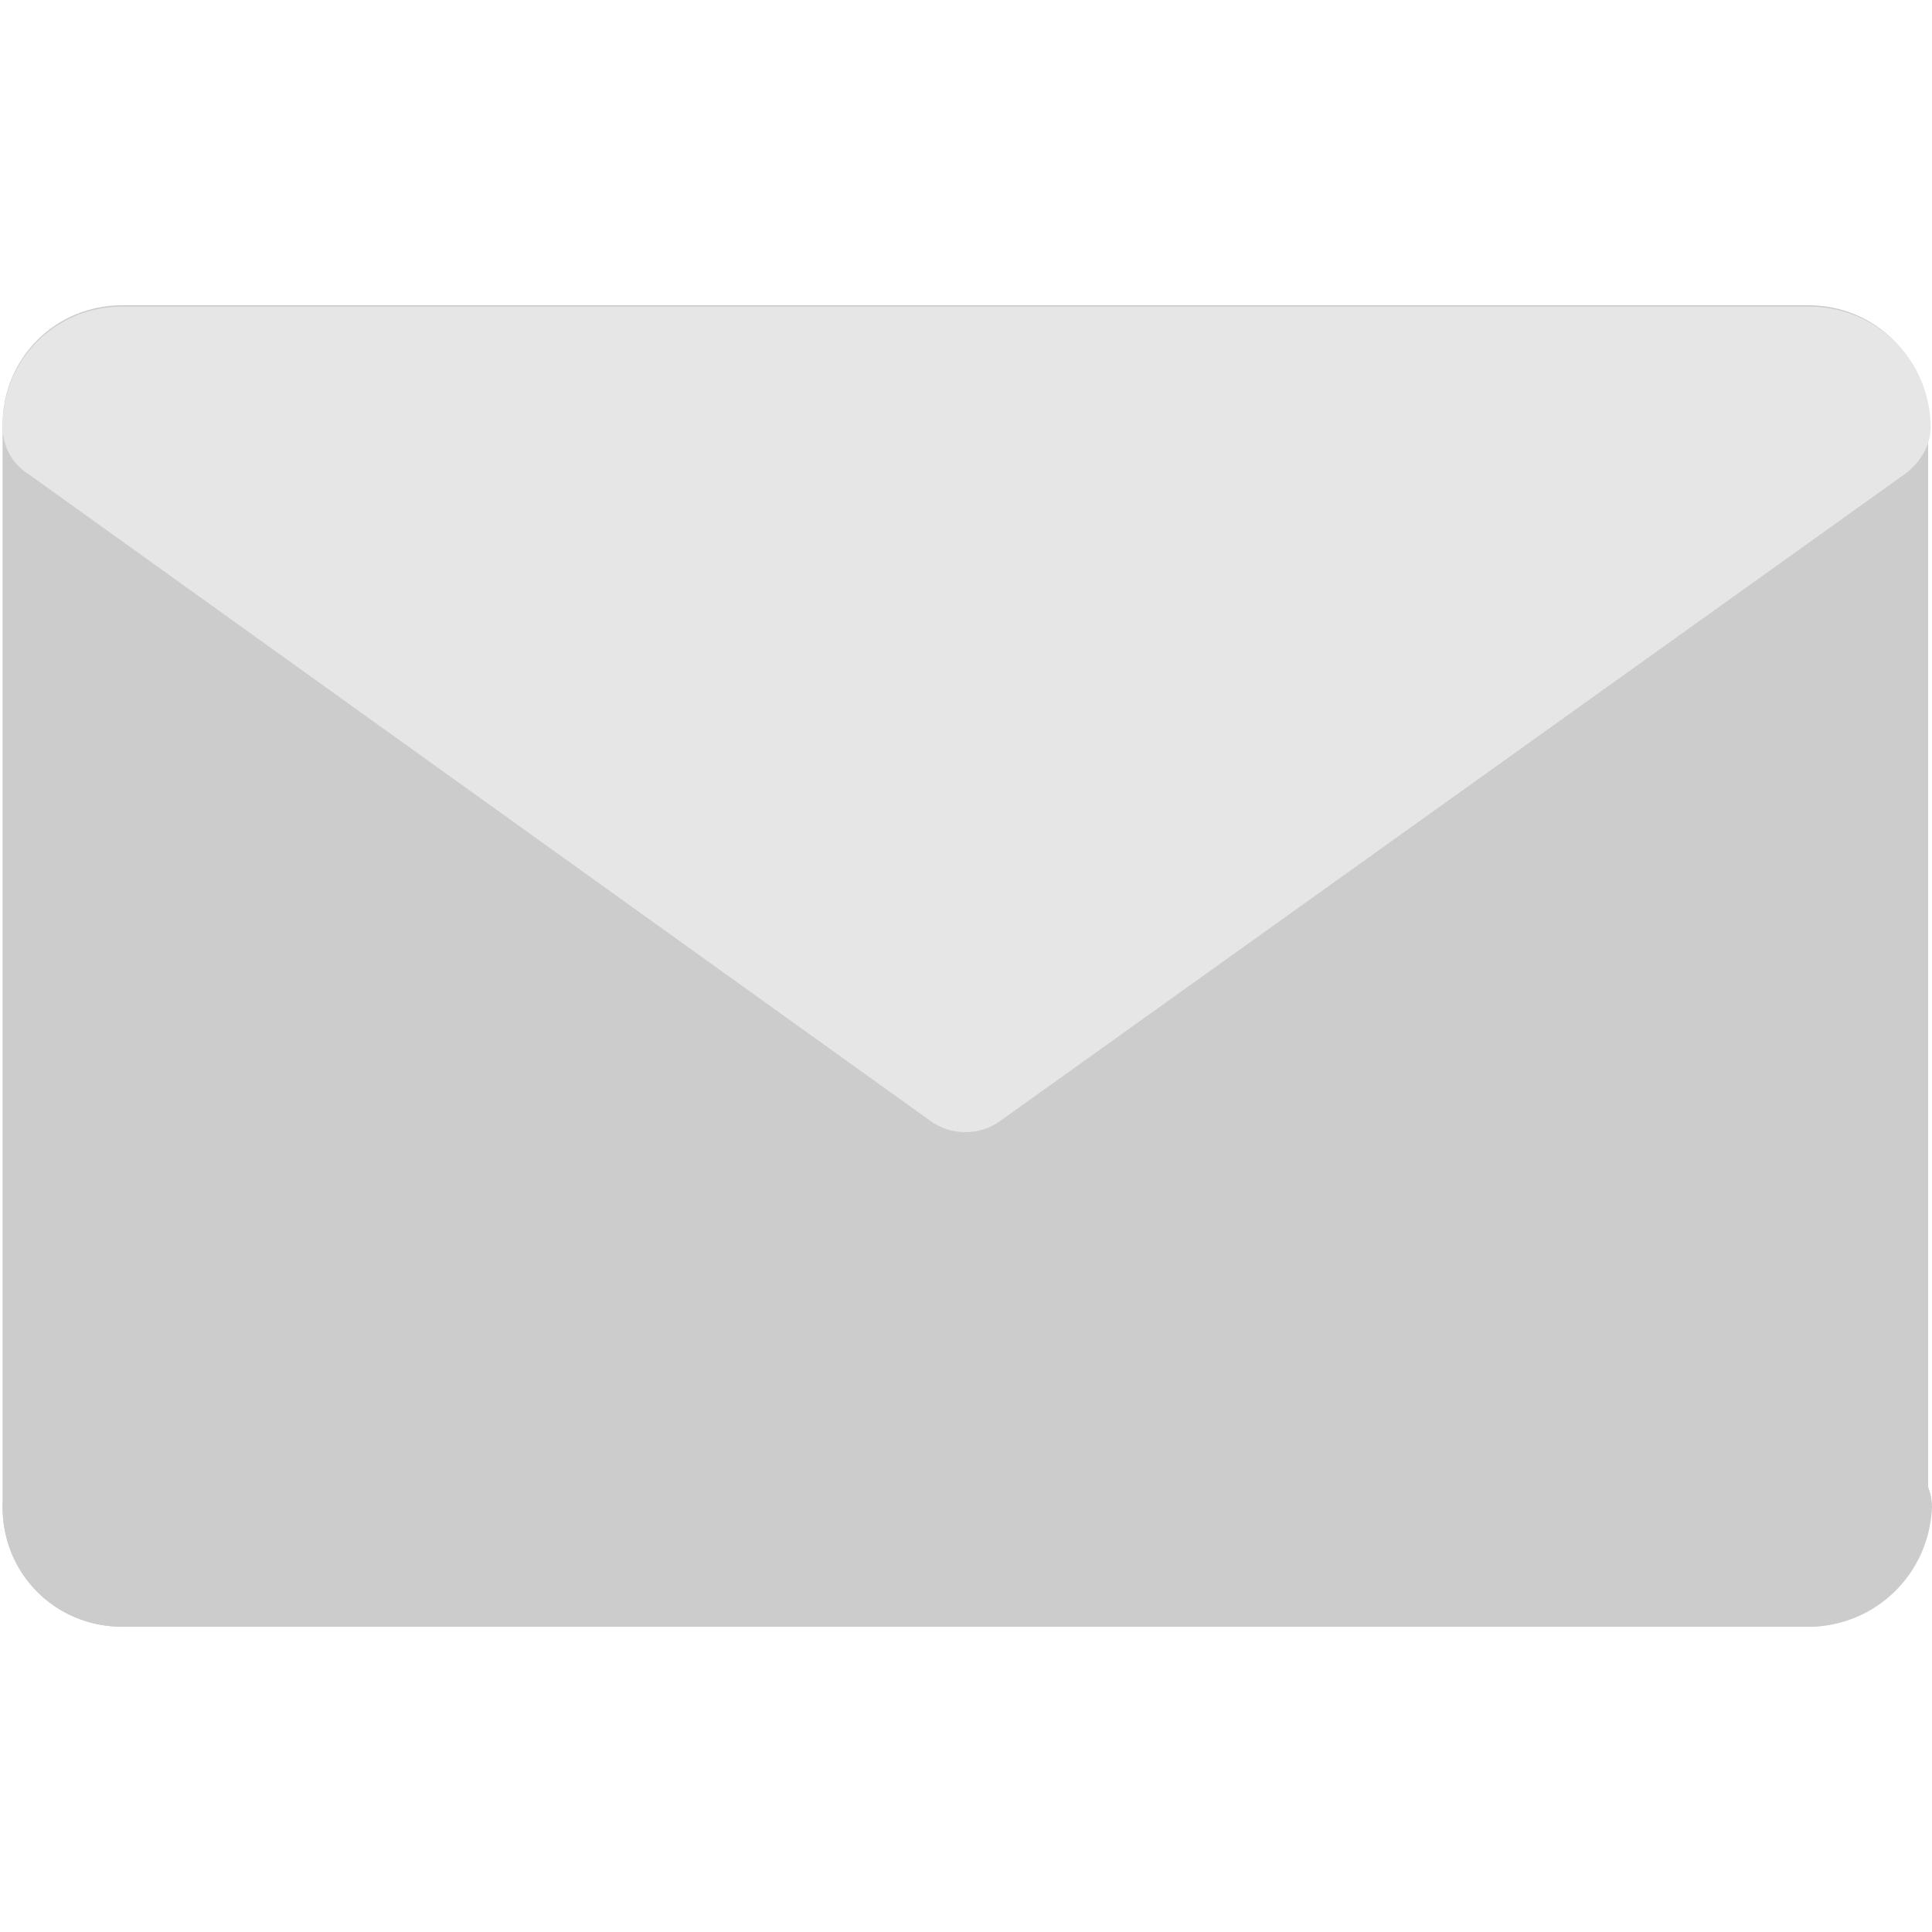
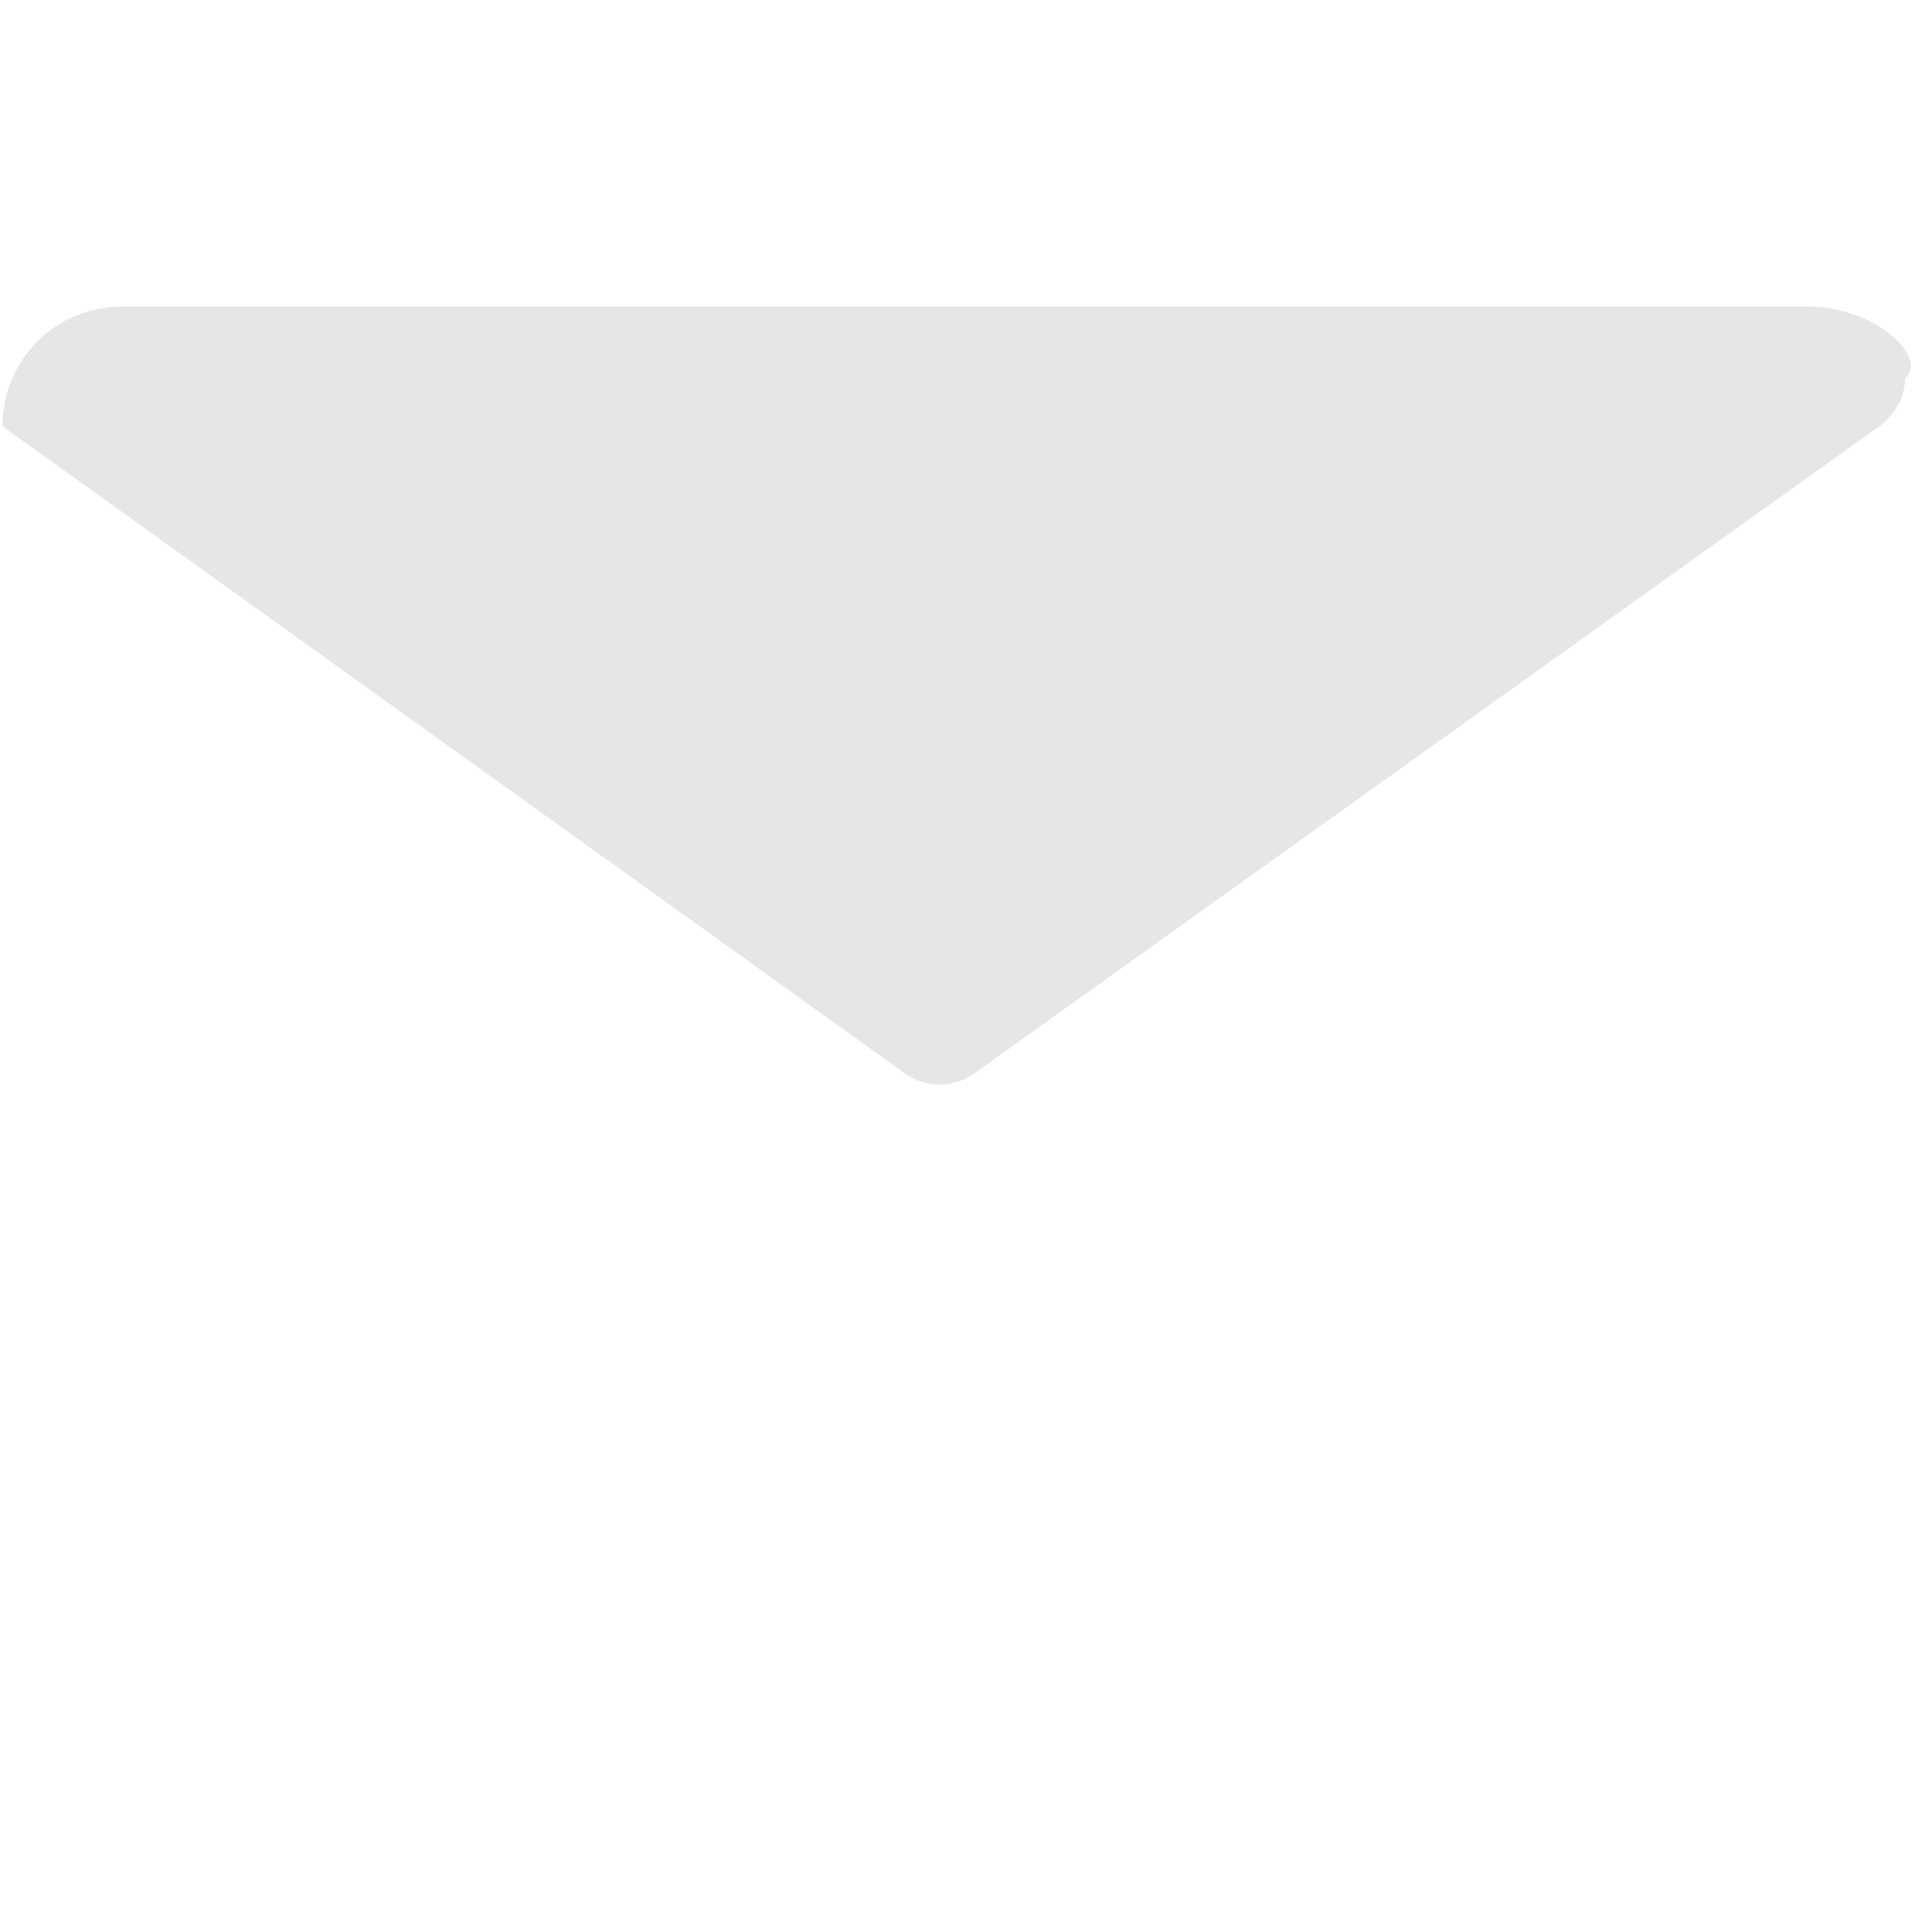
<svg xmlns="http://www.w3.org/2000/svg" id="Capa_1" x="0px" y="0px" viewBox="0 0 150 150" style="enable-background:new 0 0 150 150;" xml:space="preserve">
  <style type="text/css">	.st0{fill:#CCCCCC;}	.st1{fill:#E6E6E6;}</style>
  <g>
-     <path class="st0" d="M140.4,126.3H9.5c-5.2,0-9.3-4.1-9.3-9.3V33c0-5.2,4.1-9.3,9.3-9.3h130.9c5.2,0,9.3,4.1,9.3,9.3v84  C149.8,122.1,145.4,126.3,140.4,126.3z" />
-     <path class="st0" d="M140.4,126.3H9.5c-5.2,0-9.3-4.1-9.3-9.3c0-1.5,0.7-2.9,2-3.7l70-46.7c0.9-0.6,1.7-0.9,2.9-0.9  c1,0,2,0.2,2.9,0.9l70,46.7c1.2,0.9,2,2.2,2,3.7C149.8,122.2,145.6,126.3,140.4,126.3z" />
-     <path class="st1" d="M140.4,23.8H9.5c-5.2,0-9.3,4.1-9.3,9.3c0,1.5,0.7,2.9,2,3.7l70,50.2c1.6,1.2,3.9,1.2,5.5,0l70.2-50.2  c1.2-0.9,2-2.2,2-3.7C149.8,27.8,145.6,23.8,140.4,23.8z" />
+     <path class="st1" d="M140.4,23.8H9.5c-5.2,0-9.3,4.1-9.3,9.3l70,50.2c1.6,1.2,3.9,1.2,5.5,0l70.2-50.2  c1.2-0.9,2-2.2,2-3.7C149.8,27.8,145.6,23.8,140.4,23.8z" />
  </g>
</svg>